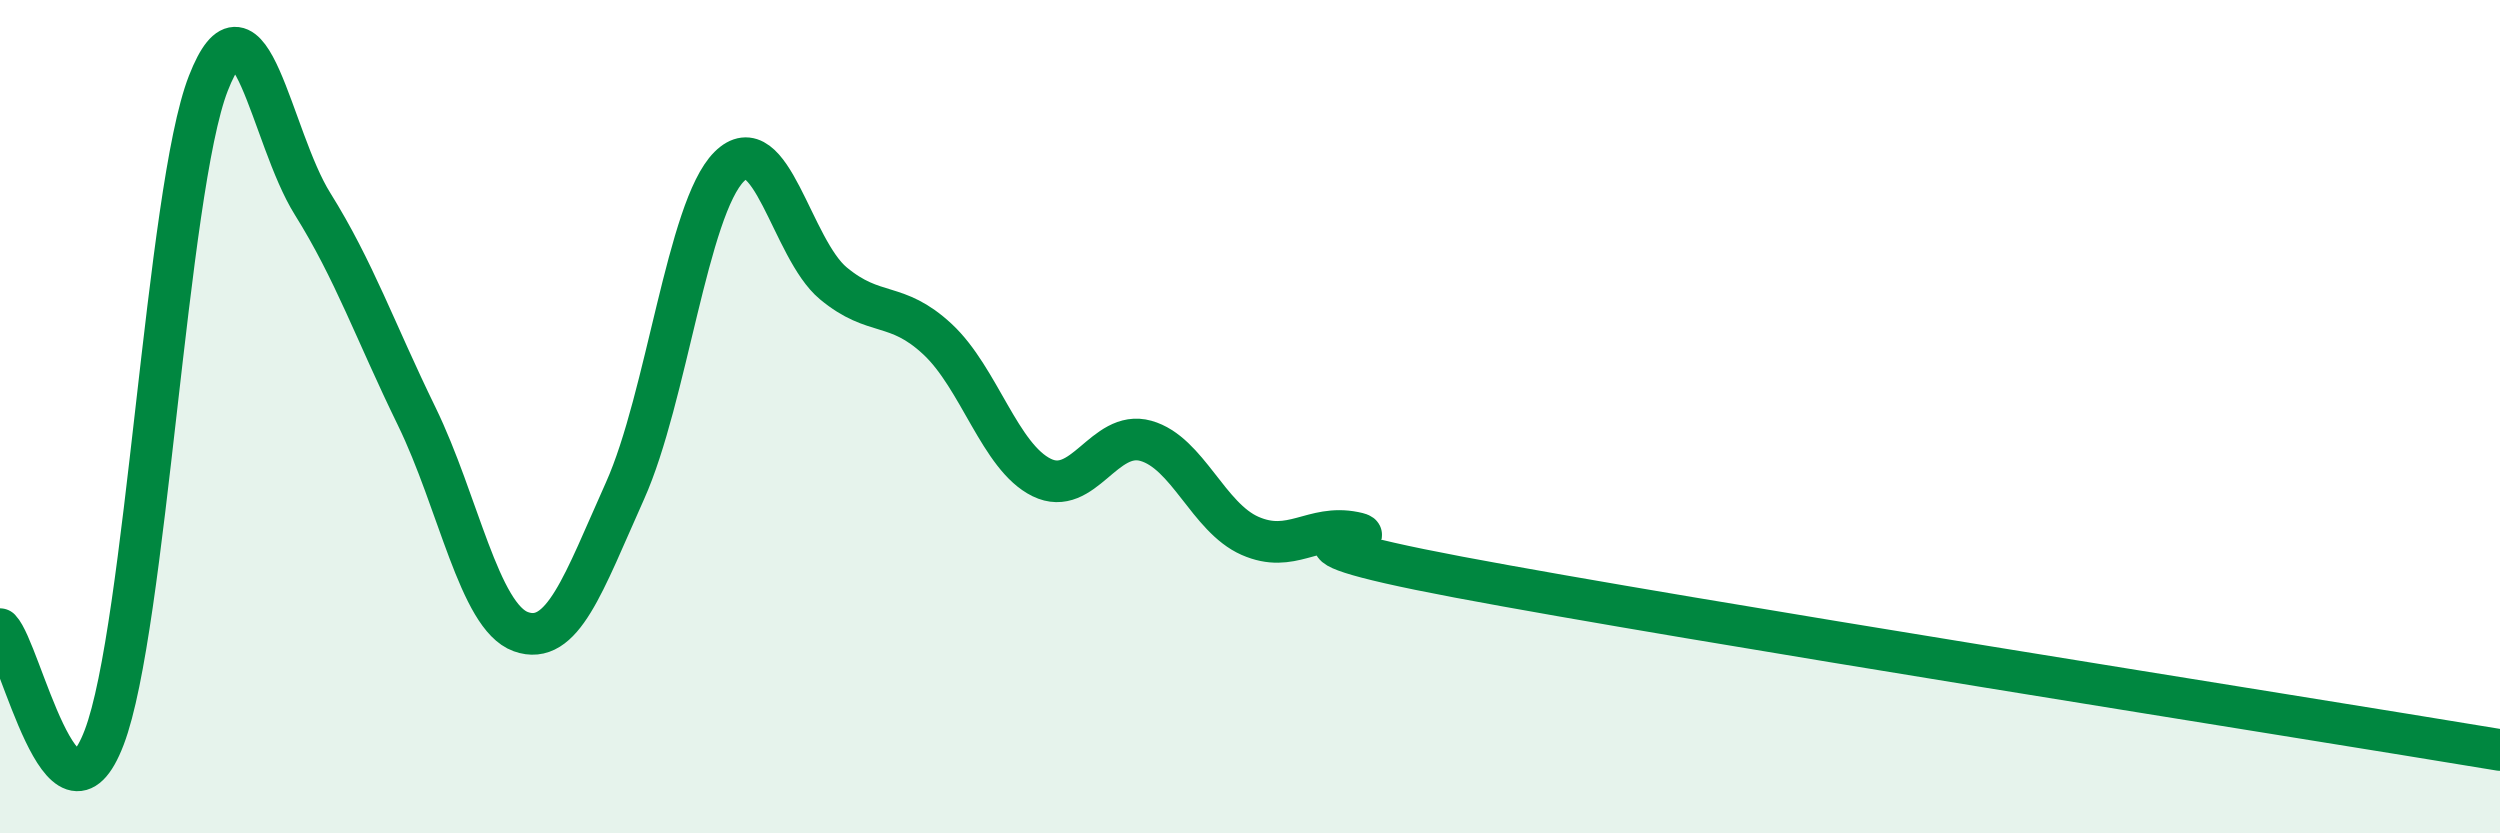
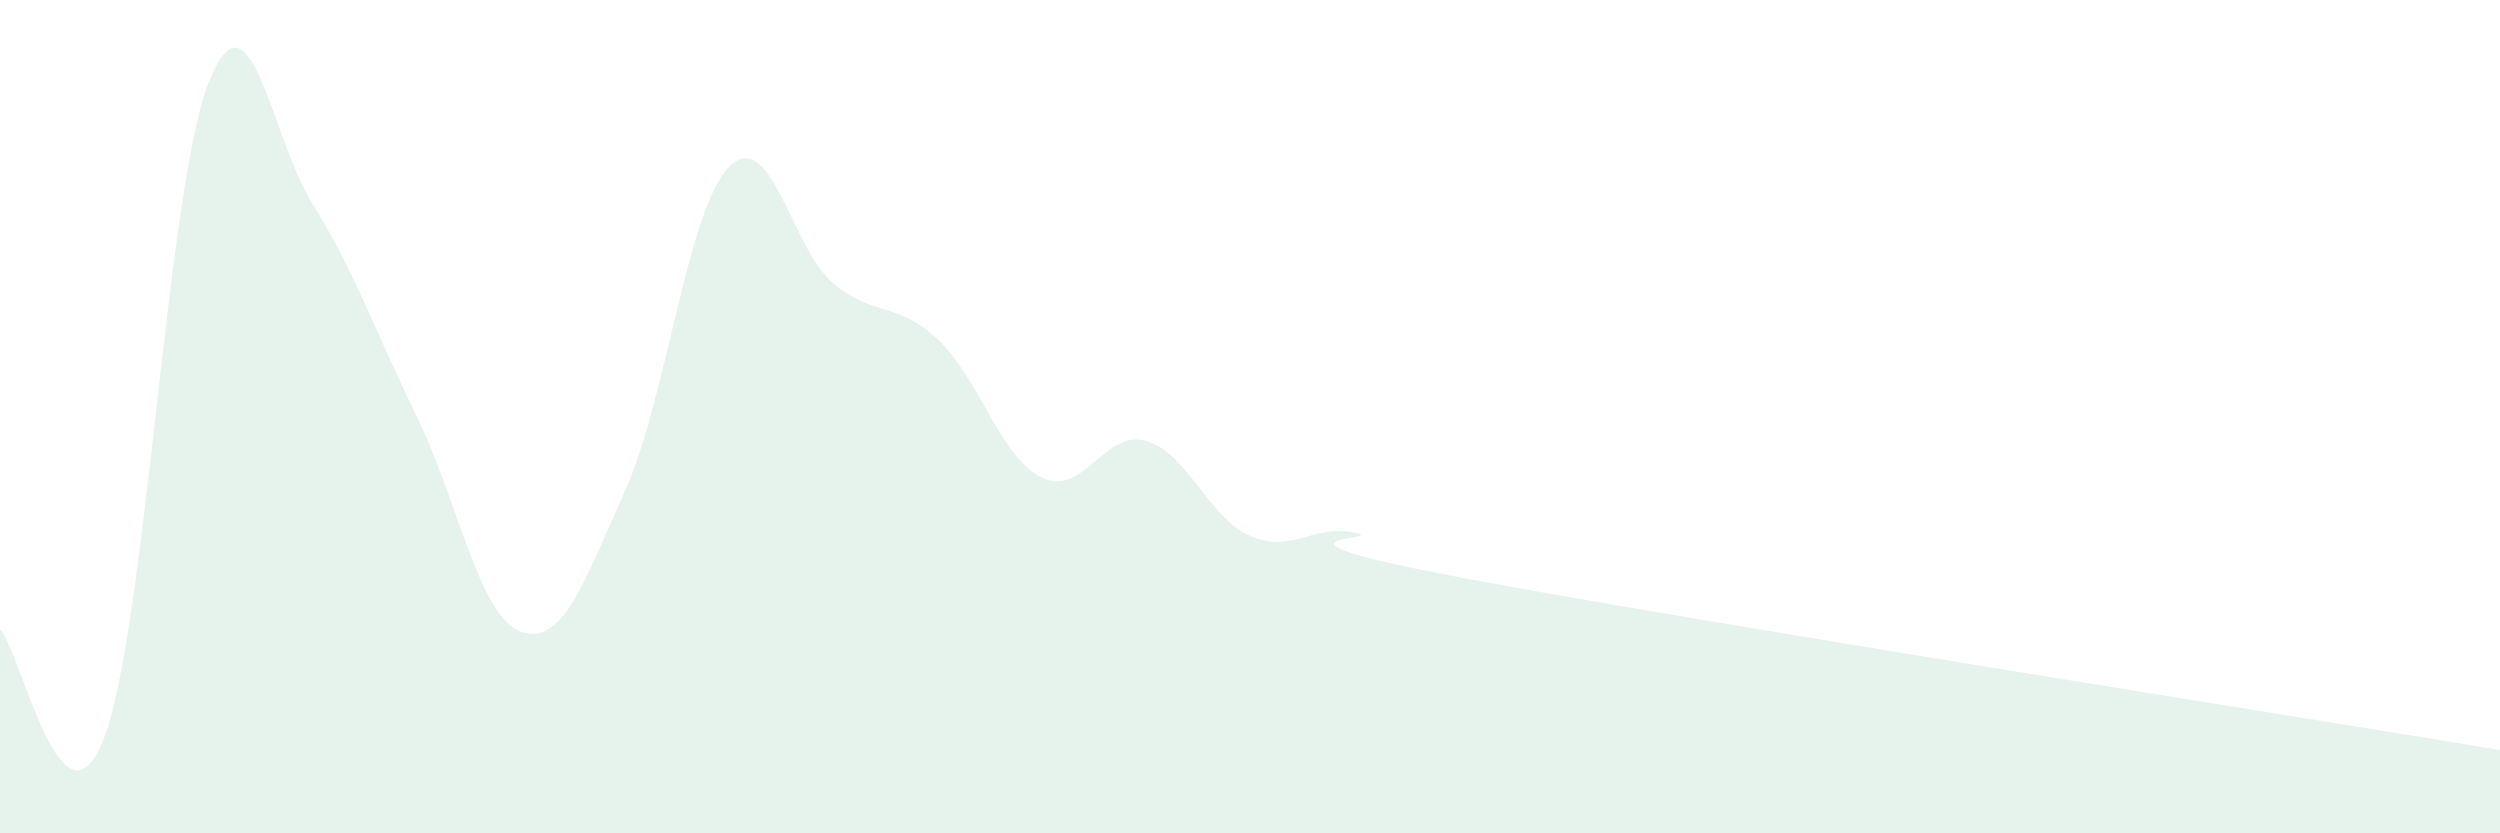
<svg xmlns="http://www.w3.org/2000/svg" width="60" height="20" viewBox="0 0 60 20">
  <path d="M 0,15.1 C 0.5,15.62 1.5,20.32 2.5,17.7 C 3.5,15.08 4,4.56 5,2 C 6,-0.56 6.5,3.29 7.5,4.89 C 8.5,6.49 9,7.94 10,9.99 C 11,12.04 11.5,14.8 12.5,15.16 C 13.5,15.52 14,14.01 15,11.78 C 16,9.55 16.5,5 17.5,4 C 18.5,3 19,5.97 20,6.8 C 21,7.63 21.5,7.21 22.5,8.14 C 23.5,9.07 24,10.97 25,11.46 C 26,11.95 26.5,10.3 27.5,10.58 C 28.5,10.86 29,12.42 30,12.86 C 31,13.3 31.5,12.58 32.5,12.78 C 33.5,12.98 29.5,12.81 35,13.85 C 40.5,14.89 55,17.17 60,18L60 20L0 20Z" fill="#008740" opacity="0.1" stroke-linecap="round" stroke-linejoin="round" />
-   <path d="M 0,15.1 C 0.5,15.62 1.5,20.32 2.5,17.7 C 3.5,15.08 4,4.56 5,2 C 6,-0.56 6.5,3.29 7.5,4.89 C 8.5,6.49 9,7.94 10,9.99 C 11,12.04 11.5,14.8 12.5,15.16 C 13.5,15.52 14,14.01 15,11.78 C 16,9.55 16.5,5 17.5,4 C 18.5,3 19,5.97 20,6.8 C 21,7.63 21.5,7.21 22.5,8.14 C 23.5,9.07 24,10.97 25,11.46 C 26,11.95 26.5,10.3 27.5,10.58 C 28.5,10.86 29,12.42 30,12.86 C 31,13.3 31.5,12.58 32.5,12.78 C 33.5,12.98 29.5,12.81 35,13.85 C 40.5,14.89 55,17.17 60,18" stroke="#008740" stroke-width="1" fill="none" stroke-linecap="round" stroke-linejoin="round" />
</svg>